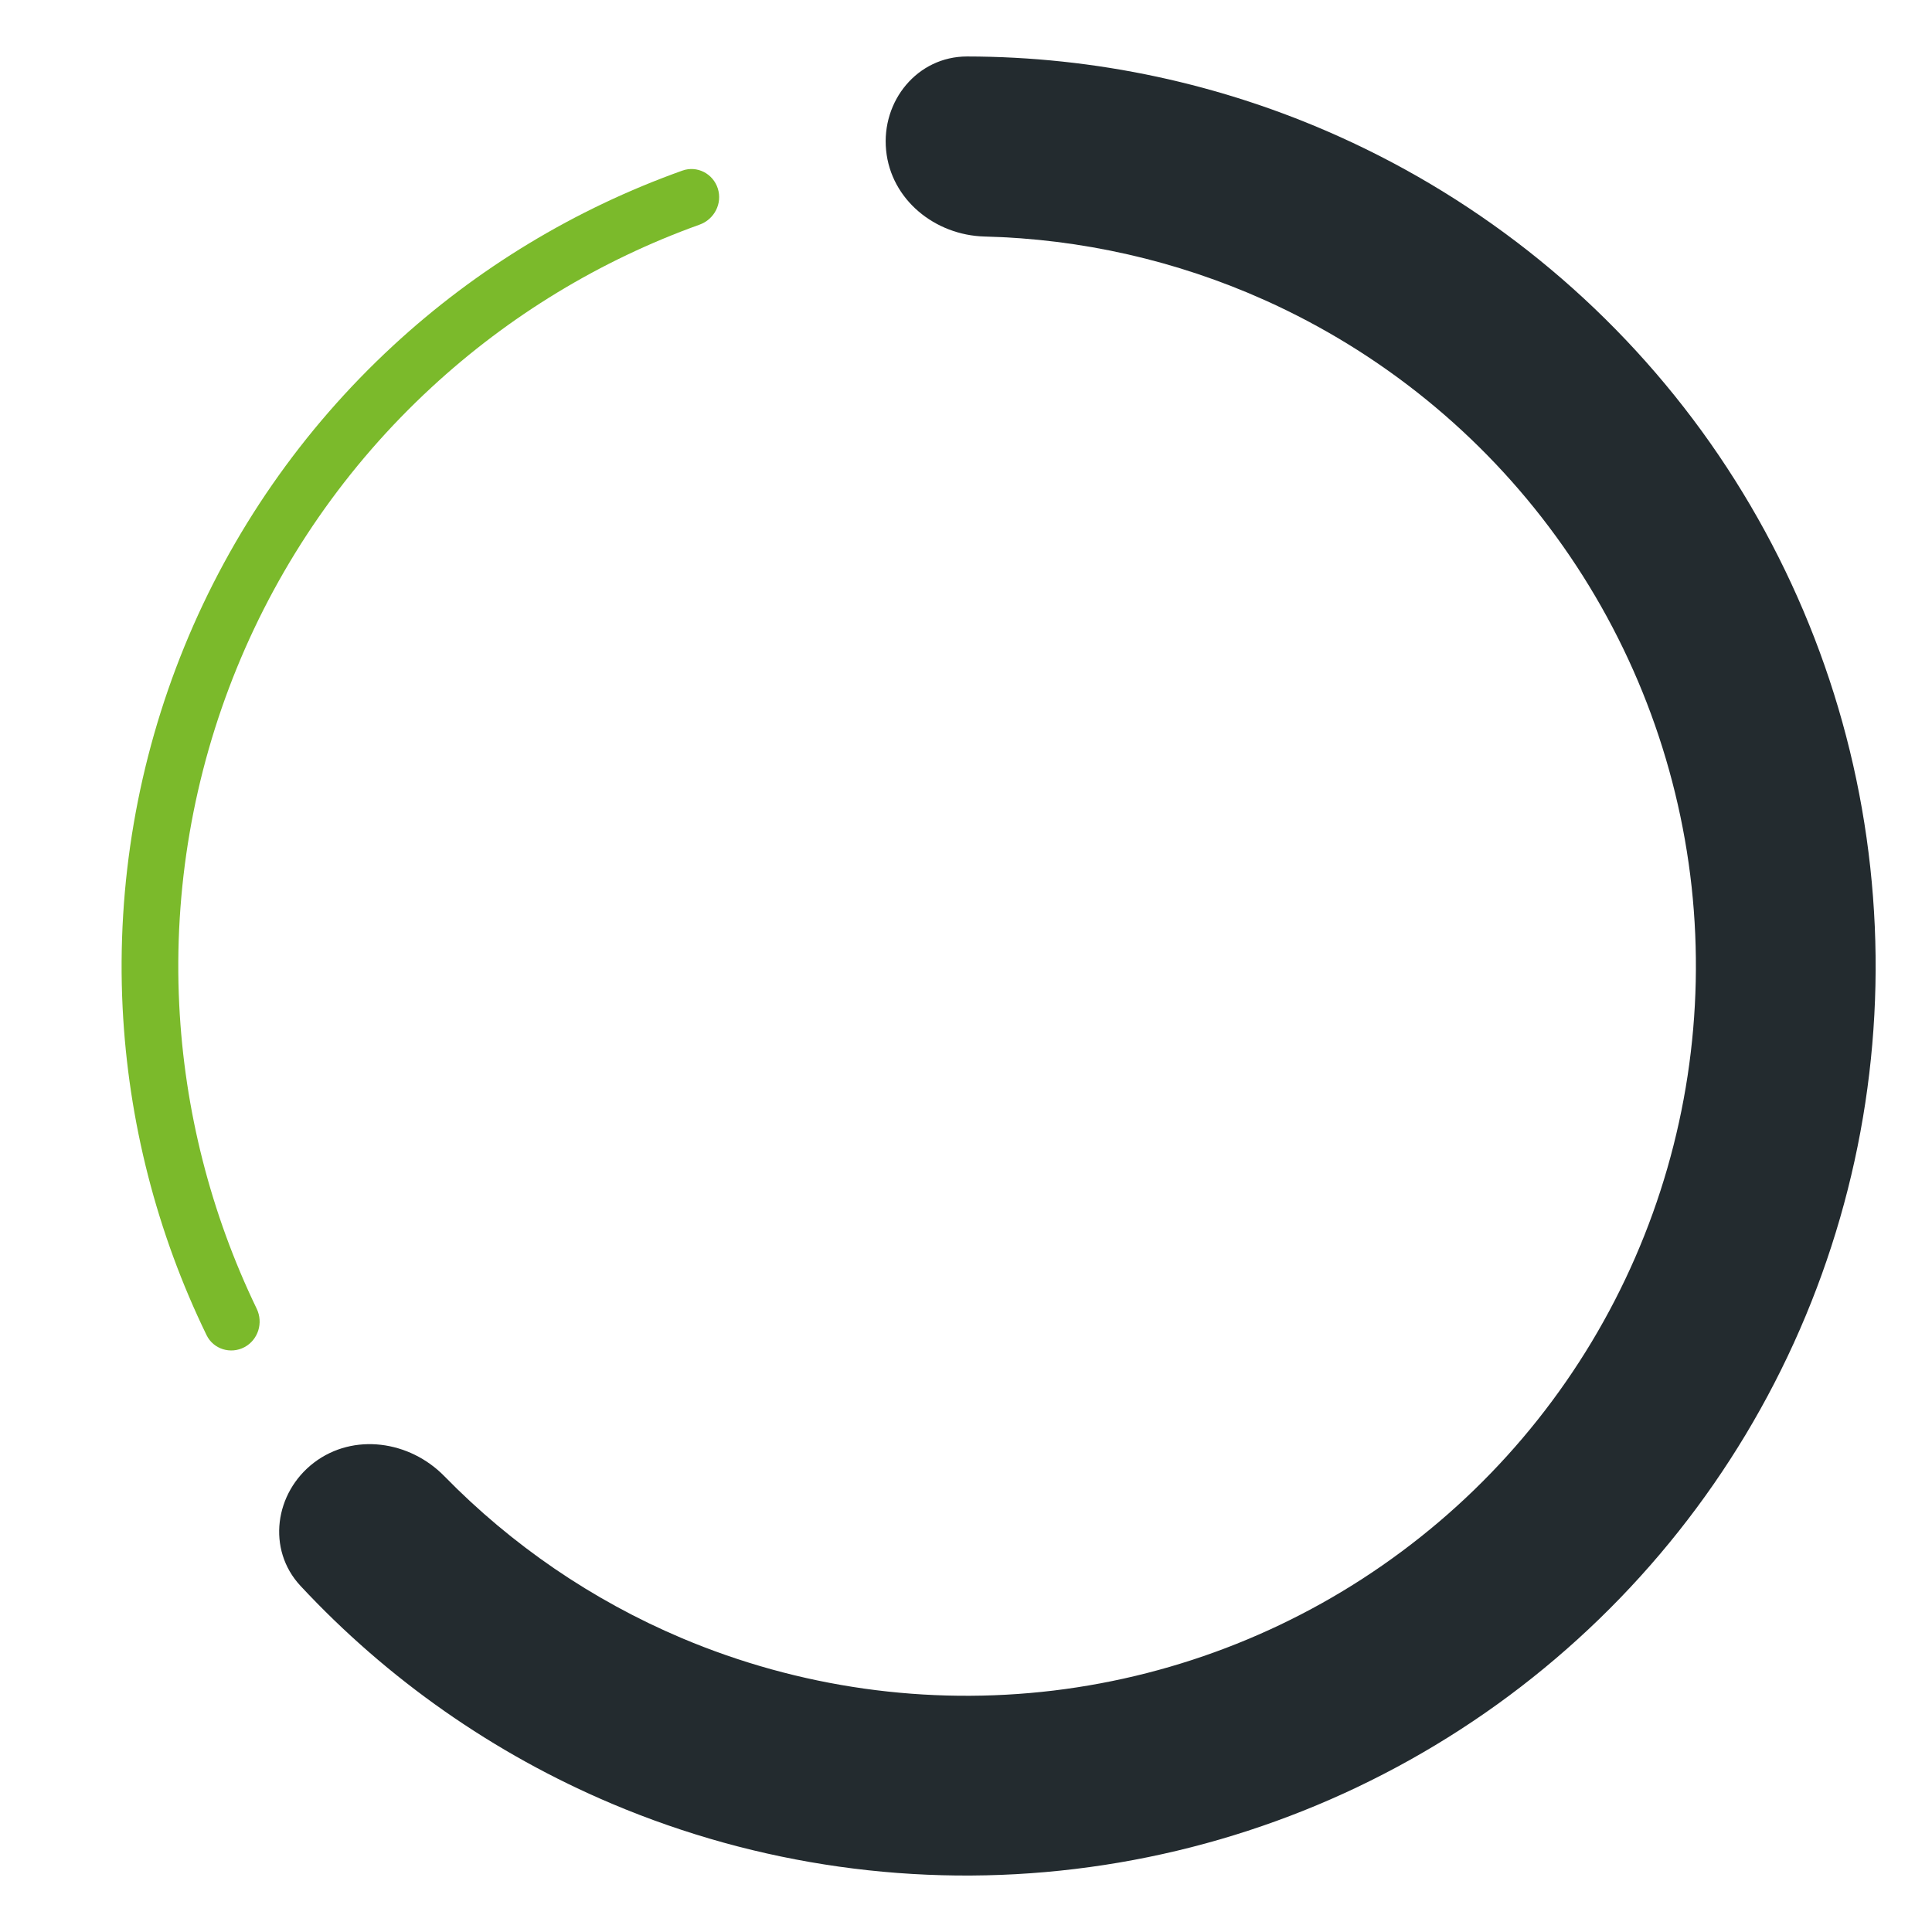
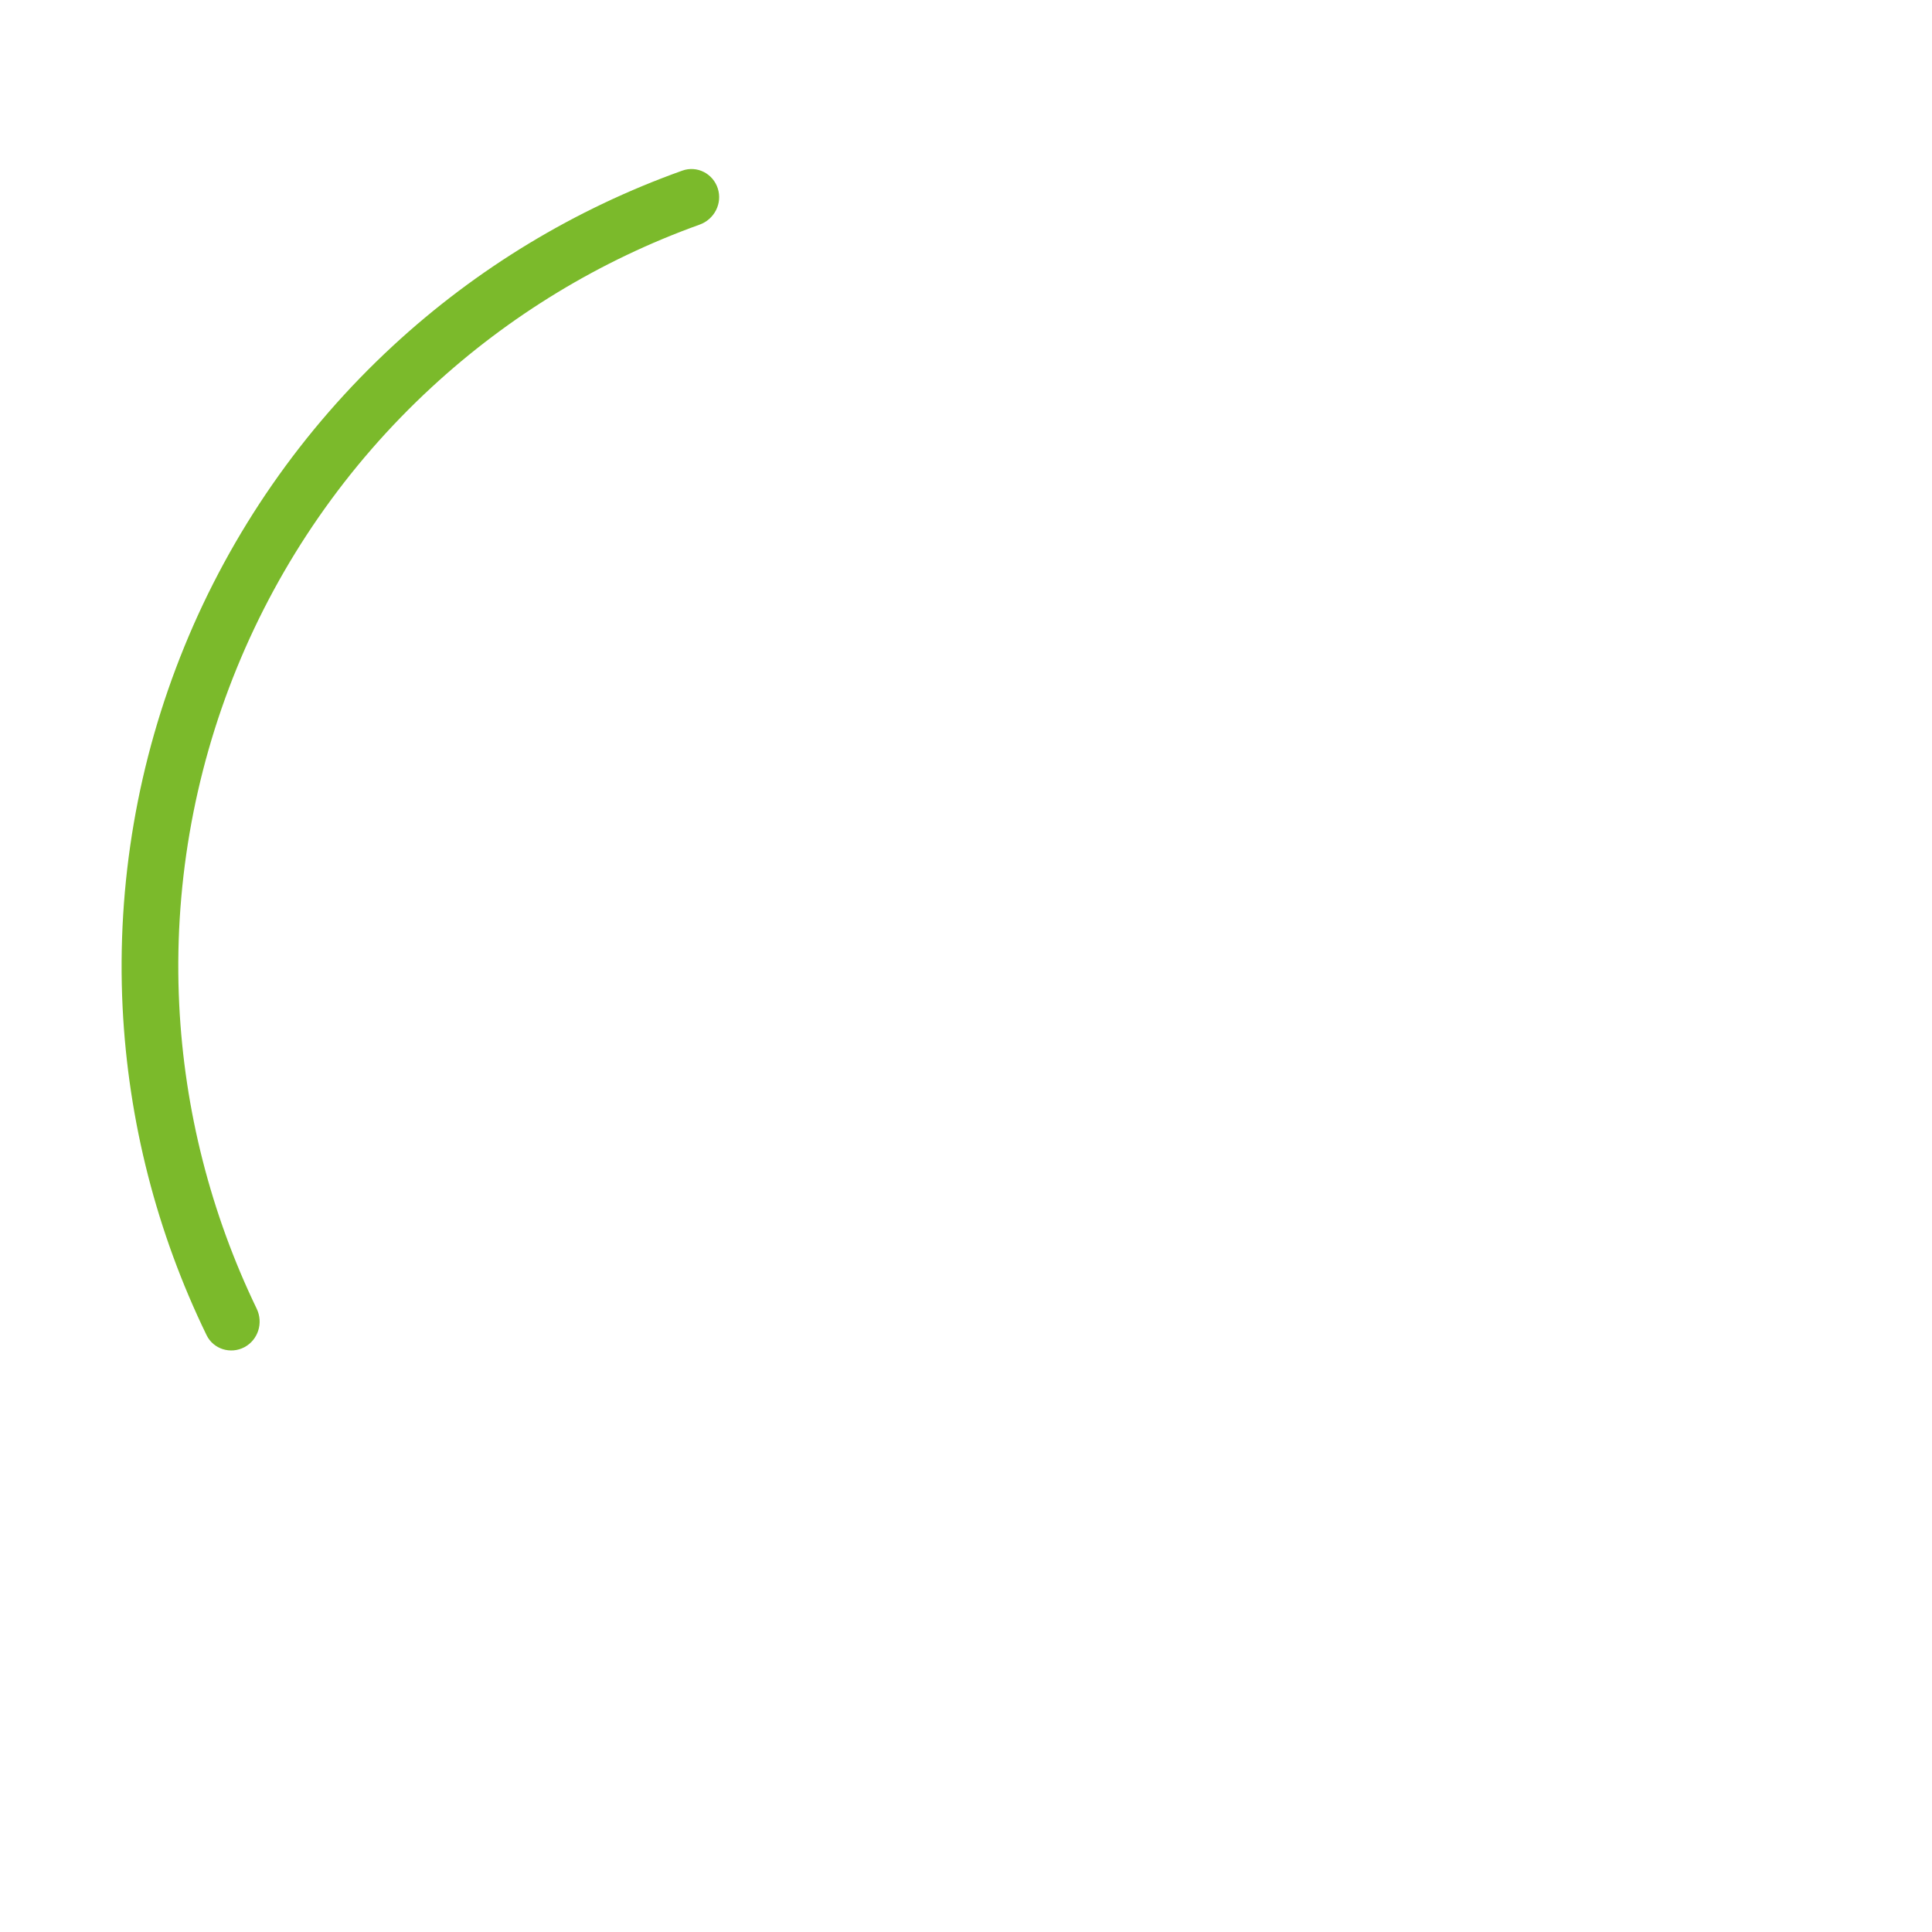
<svg xmlns="http://www.w3.org/2000/svg" width="26" height="26" viewBox="0 0 26 26" fill="none">
-   <path d="M4.226 19.683C3.695 20.088 3.588 20.852 4.043 21.341C5.215 22.6 6.643 23.601 8.235 24.274C10.2 25.105 12.348 25.408 14.466 25.152C16.584 24.897 18.598 24.093 20.31 22.819C22.021 21.545 23.37 19.847 24.222 17.891C25.075 15.935 25.401 13.791 25.169 11.67C24.938 9.55 24.155 7.527 22.901 5.801C21.646 4.076 19.962 2.709 18.016 1.835C16.439 1.126 14.734 0.762 13.014 0.76C12.346 0.76 11.859 1.358 11.925 2.023V2.023C11.99 2.687 12.583 3.166 13.251 3.183C14.549 3.215 15.833 3.506 17.025 4.041C18.587 4.743 19.938 5.84 20.944 7.224C21.951 8.608 22.578 10.232 22.765 11.933C22.95 13.635 22.689 15.355 22.005 16.924C21.321 18.494 20.238 19.857 18.865 20.878C17.492 21.901 15.876 22.546 14.177 22.751C12.477 22.955 10.754 22.712 9.177 22.046C7.973 21.537 6.887 20.794 5.979 19.865C5.512 19.388 4.758 19.279 4.226 19.683V19.683Z" fill="#232B2F" />
  <path d="M9.66 2.537C9.596 2.336 9.381 2.225 9.183 2.296C7.74 2.811 6.415 3.612 5.288 4.654C4.068 5.782 3.109 7.163 2.481 8.702C1.853 10.24 1.569 11.897 1.65 13.557C1.726 15.09 2.11 16.59 2.78 17.968C2.872 18.157 3.103 18.228 3.289 18.13V18.13C3.475 18.031 3.546 17.801 3.454 17.611C2.837 16.332 2.482 14.941 2.412 13.52C2.336 11.971 2.601 10.425 3.187 8.99C3.773 7.555 4.667 6.266 5.806 5.214C6.851 4.248 8.078 3.503 9.415 3.023C9.613 2.952 9.724 2.738 9.66 2.537V2.537Z" fill="#7BBA2B" />
</svg>